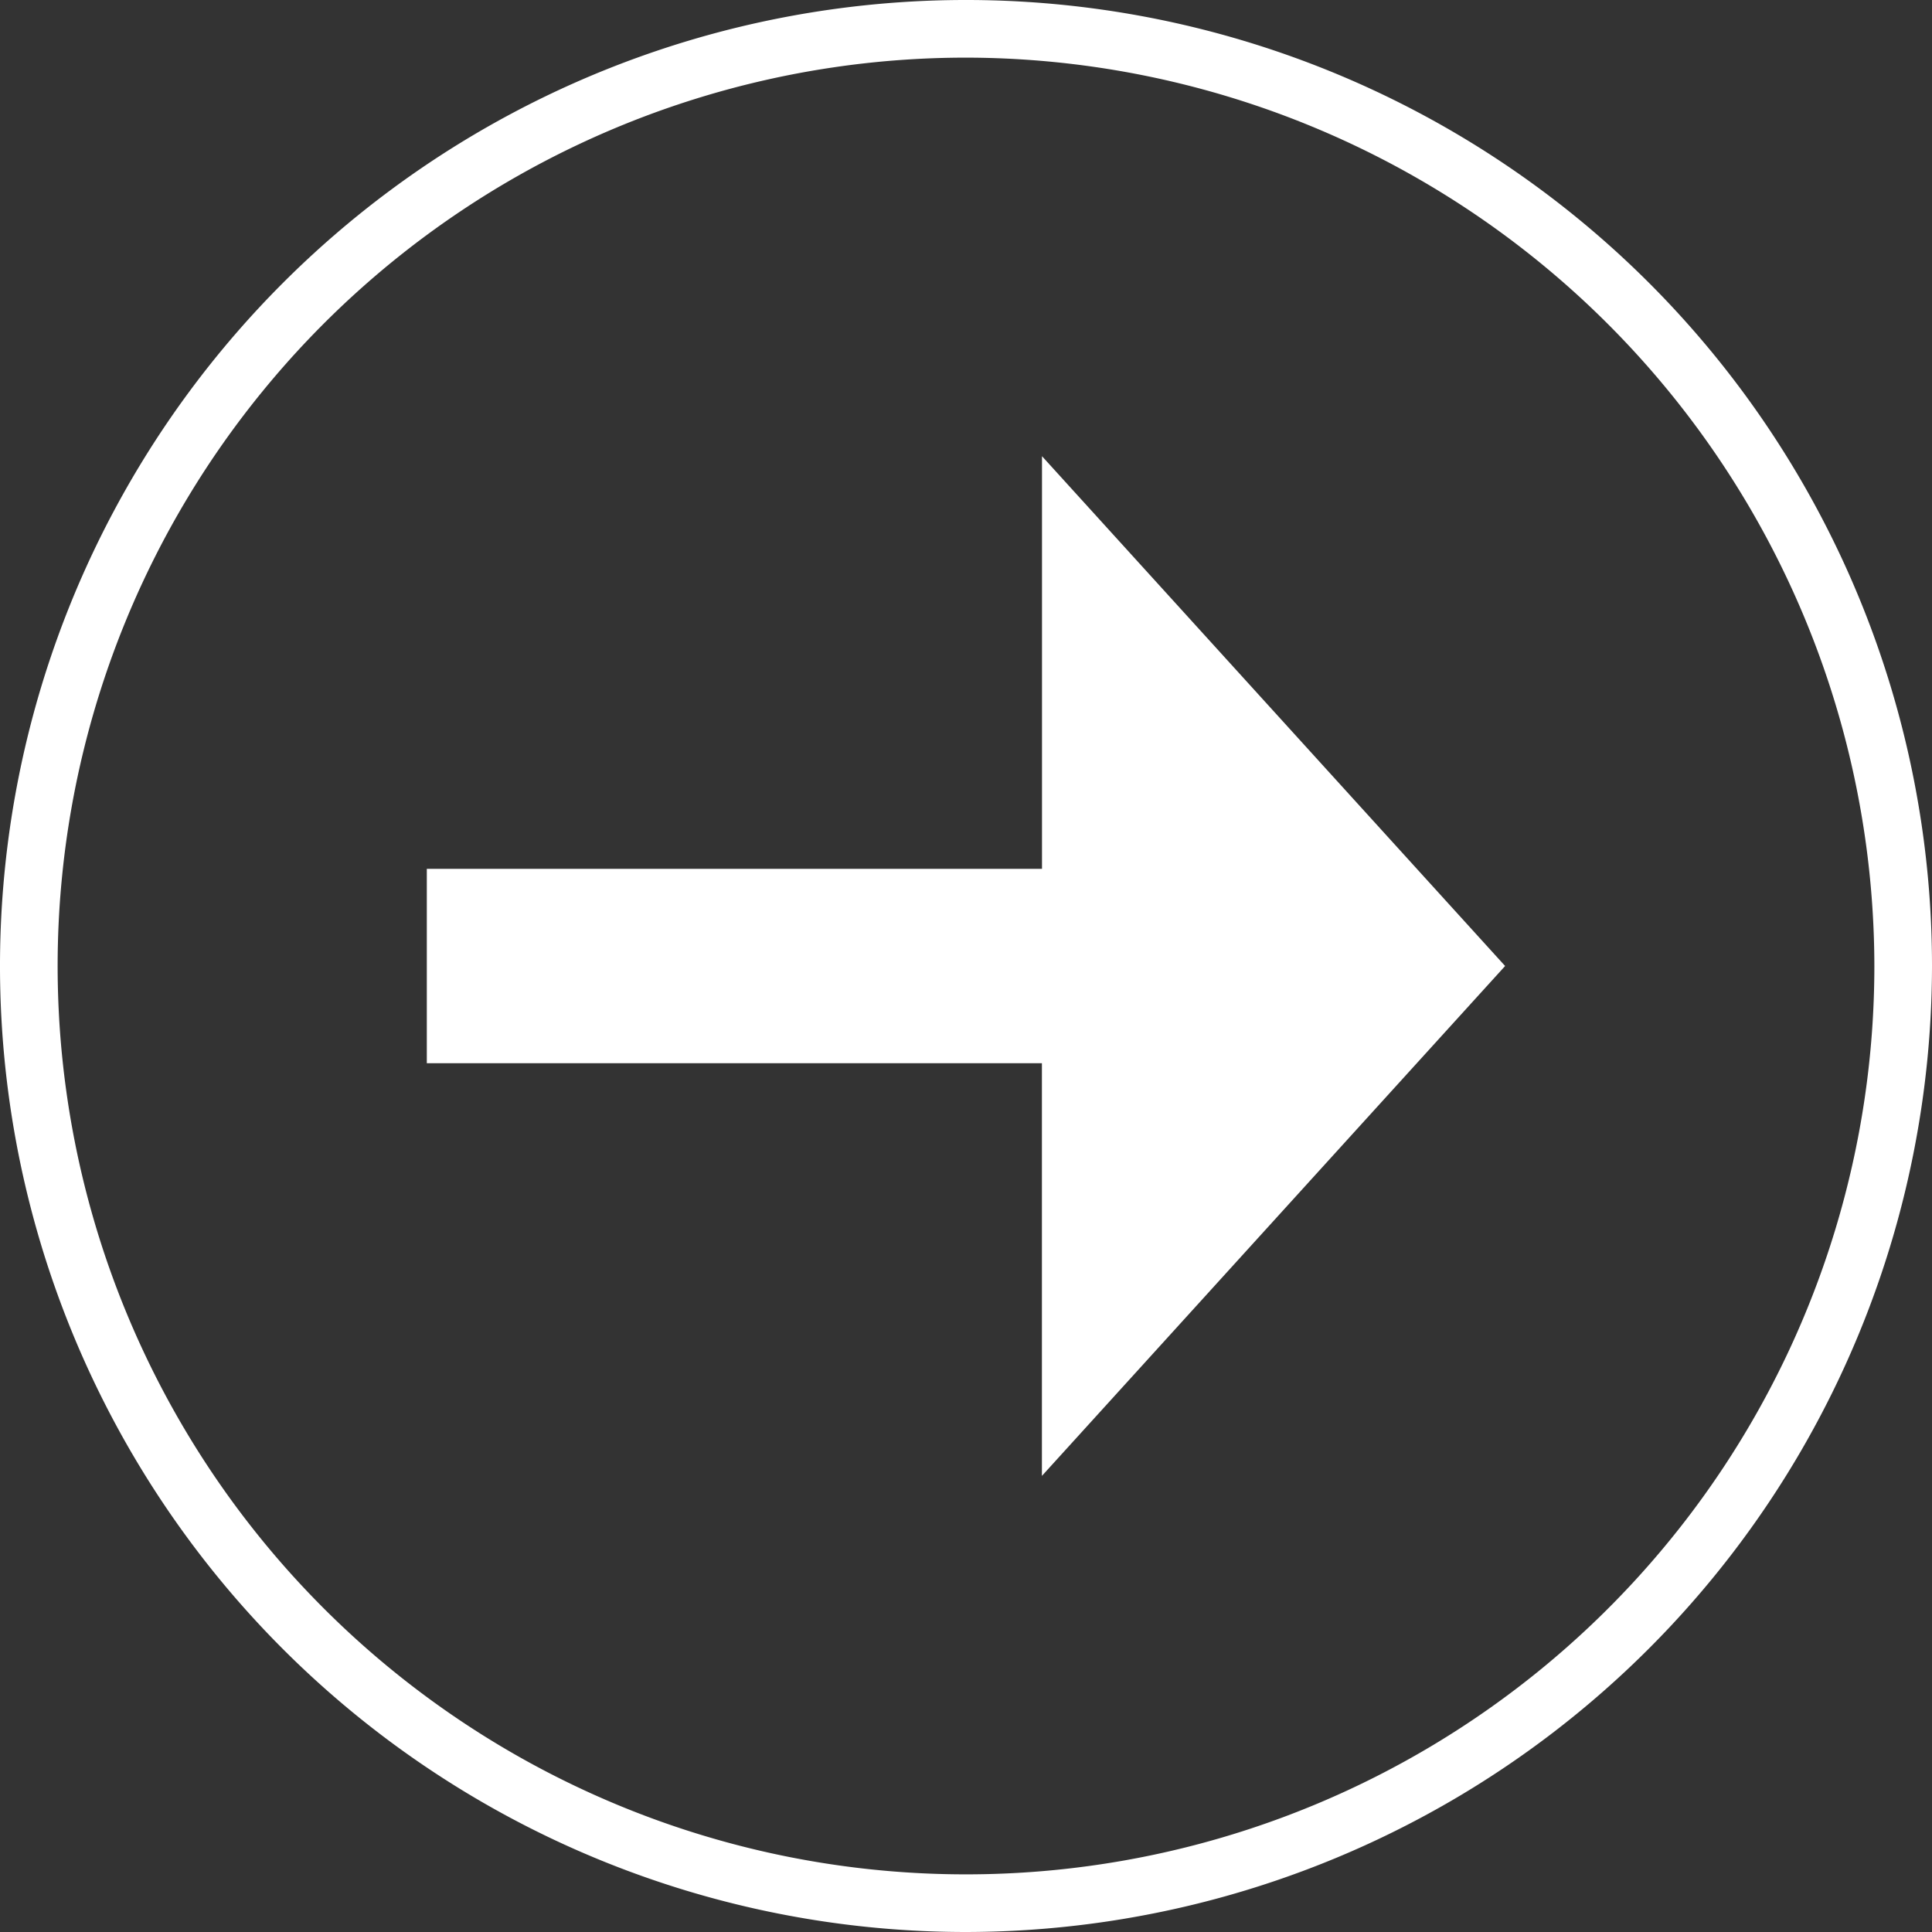
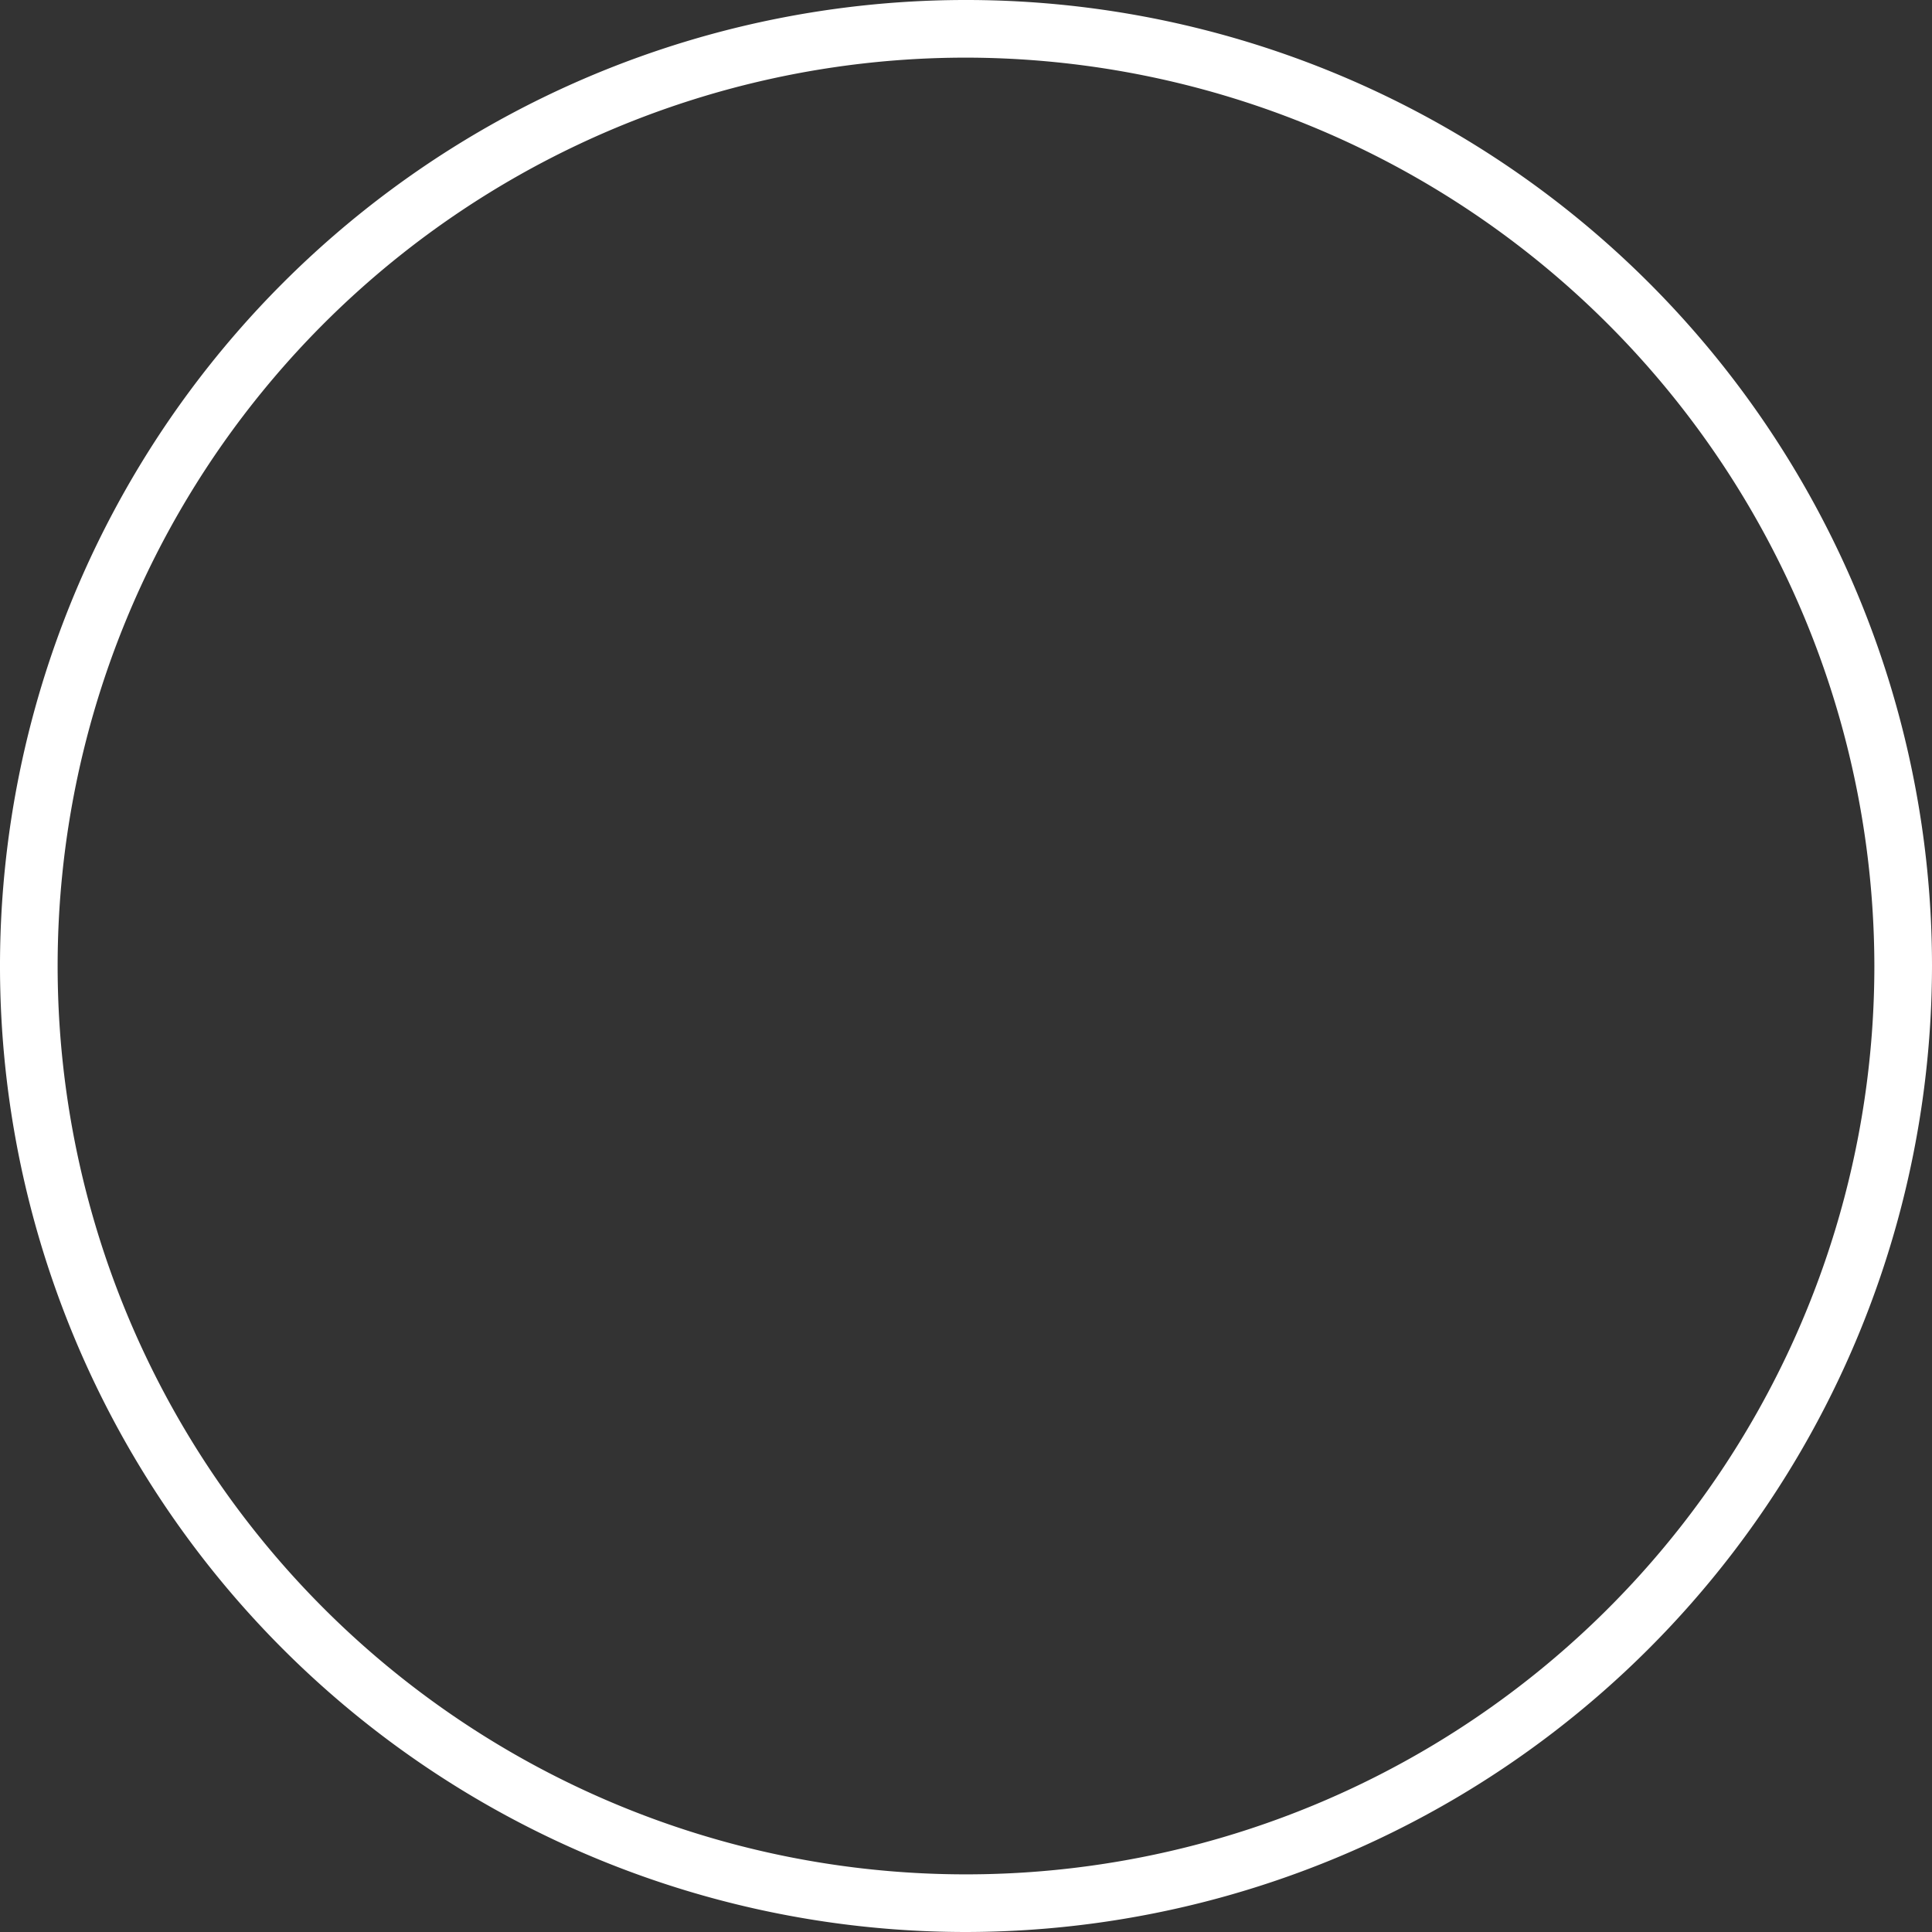
<svg xmlns="http://www.w3.org/2000/svg" width="24" height="24" viewBox="0 0 24 24">
  <rect x="0" y="0" width="24" height="24" fill="#333333" stroke="none" />
  <g id="グループ_89" data-name="グループ 89" transform="translate(-1324 -1989)">
-     <path id="パス_3" data-name="パス 3" d="M78.836,827.35l-5.753-6.333v5.126H65.441v2.415h7.641v5.126Z" transform="translate(1263.861 1173.65)" fill="#fff" />
    <path id="パス_4" data-name="パス 4" d="M46.839,787.747a12,12,0,1,1,12-12A12.014,12.014,0,0,1,46.839,787.747Zm0-23.284a11.284,11.284,0,1,0,11.284,11.284A11.3,11.3,0,0,0,46.839,764.463Z" transform="translate(1289.161 1225.253)" fill="#fff" />
  </g>
</svg>